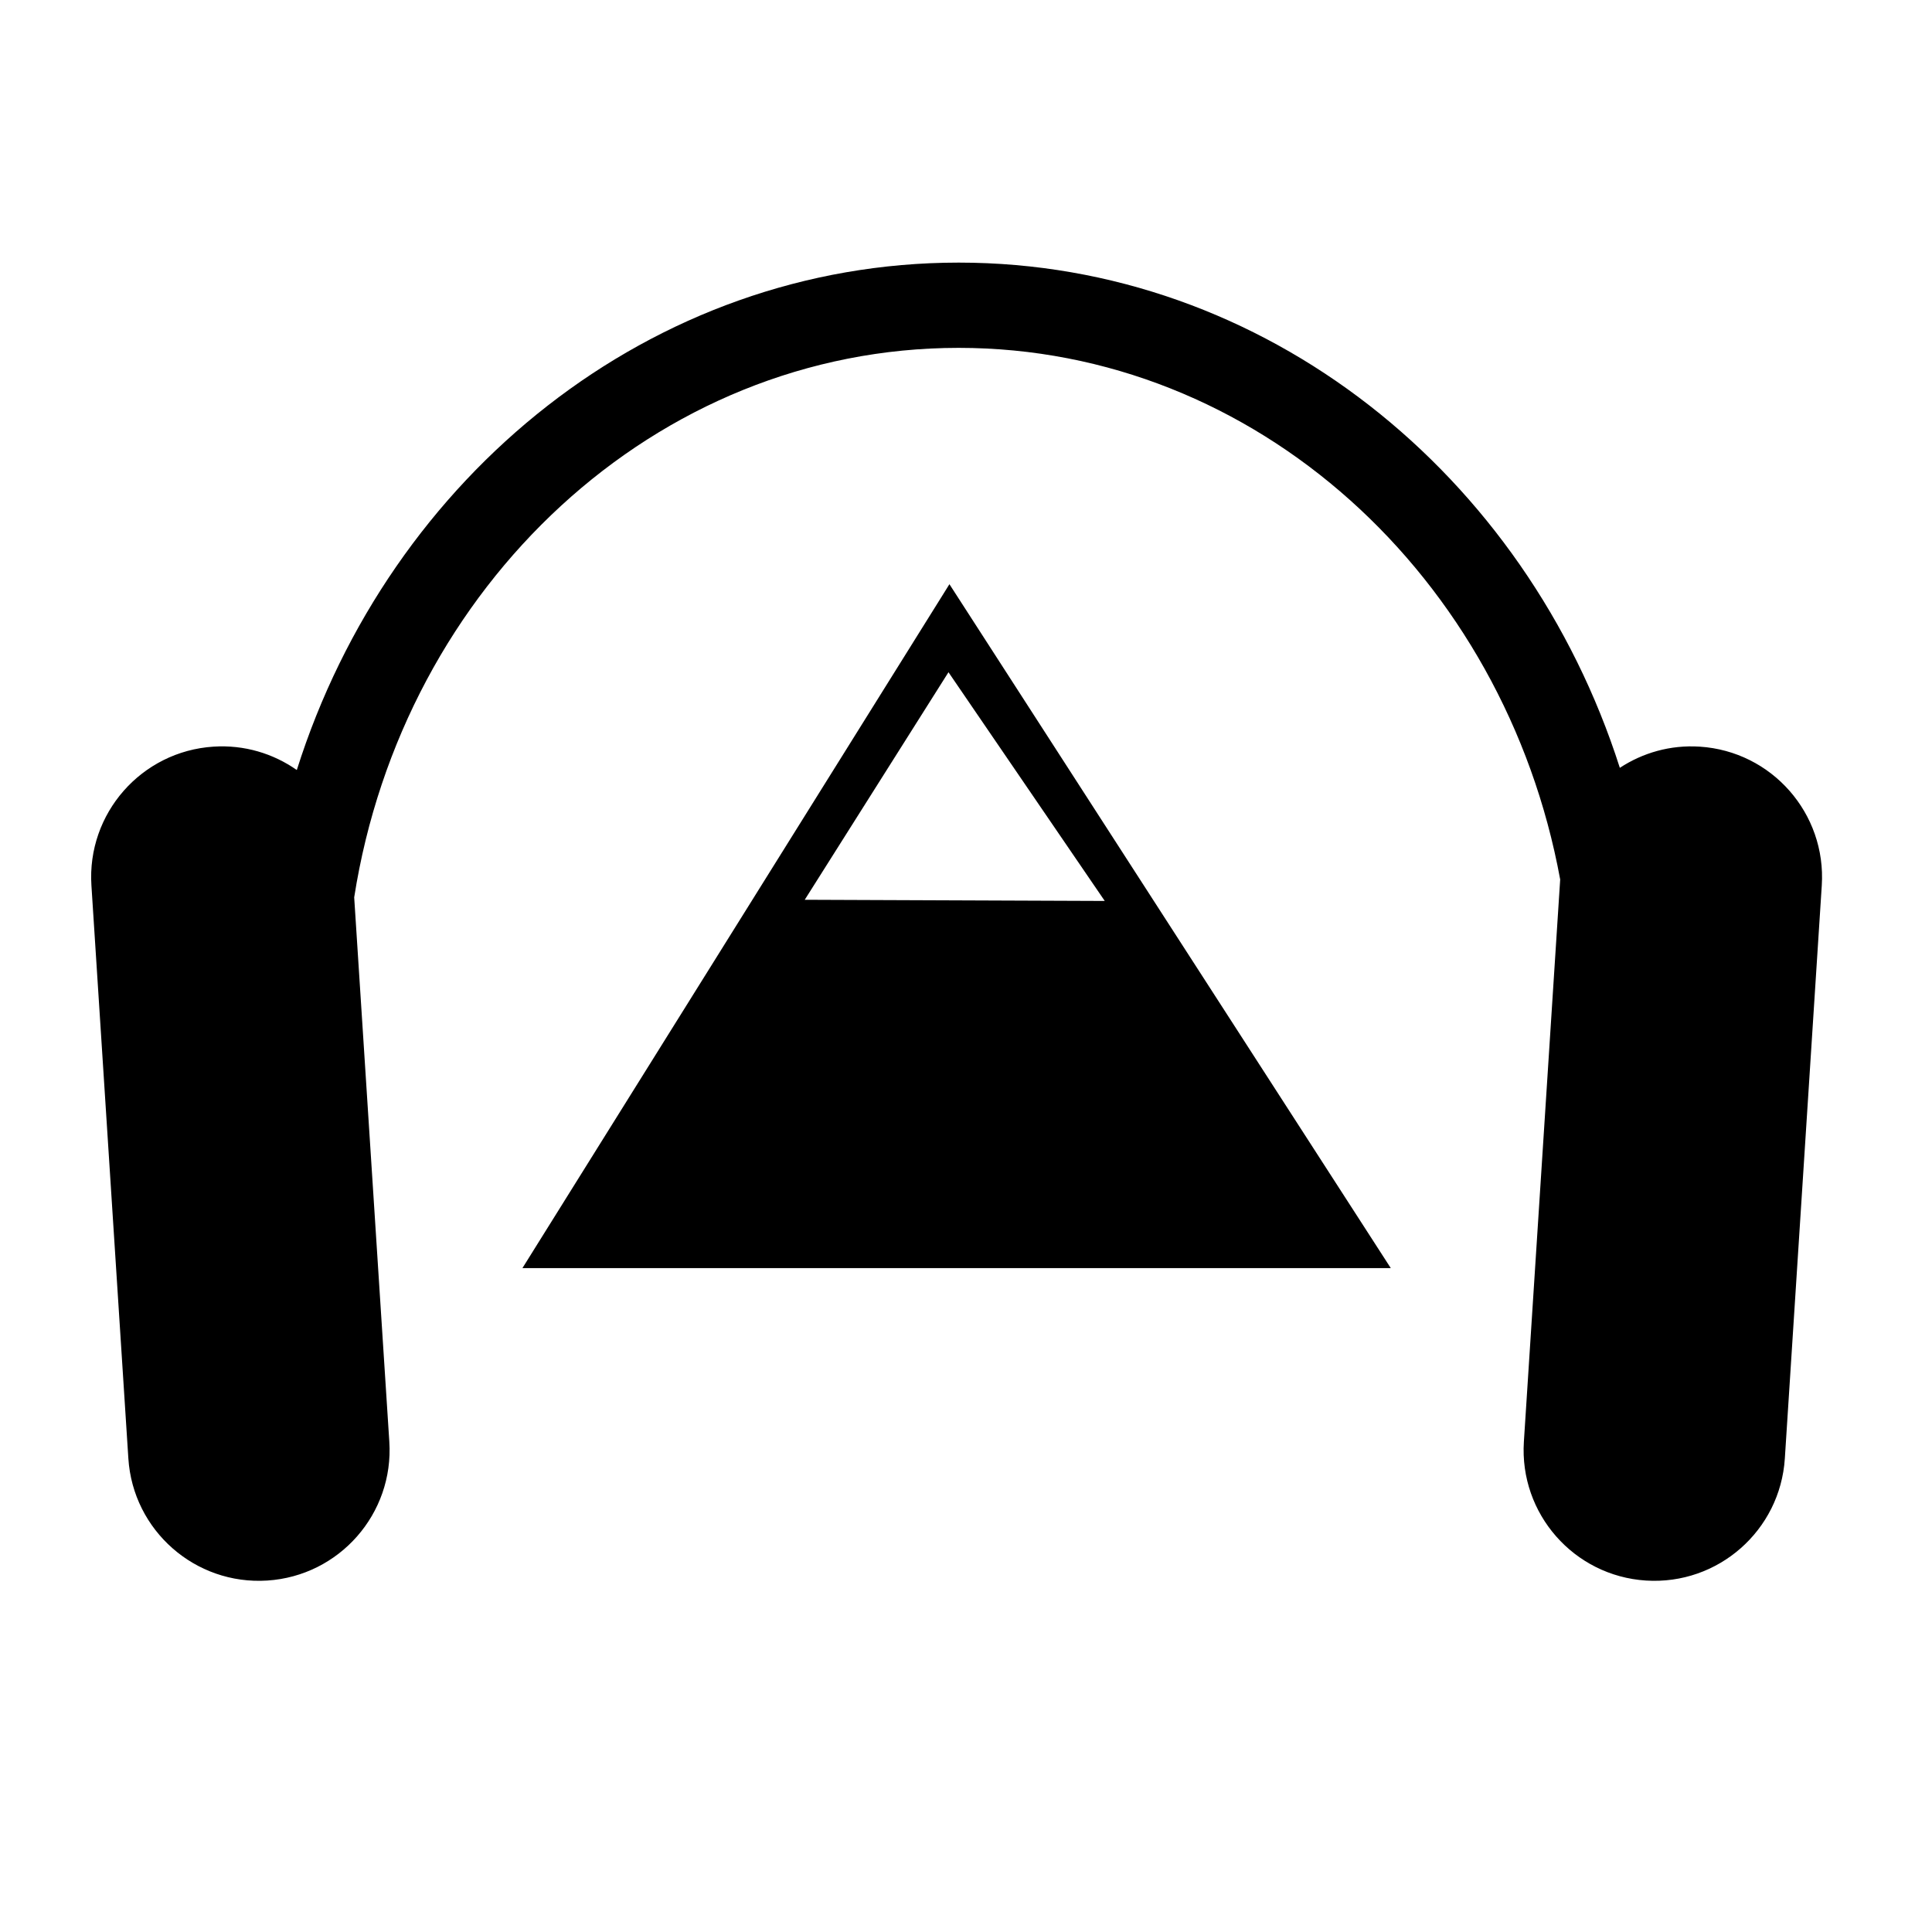
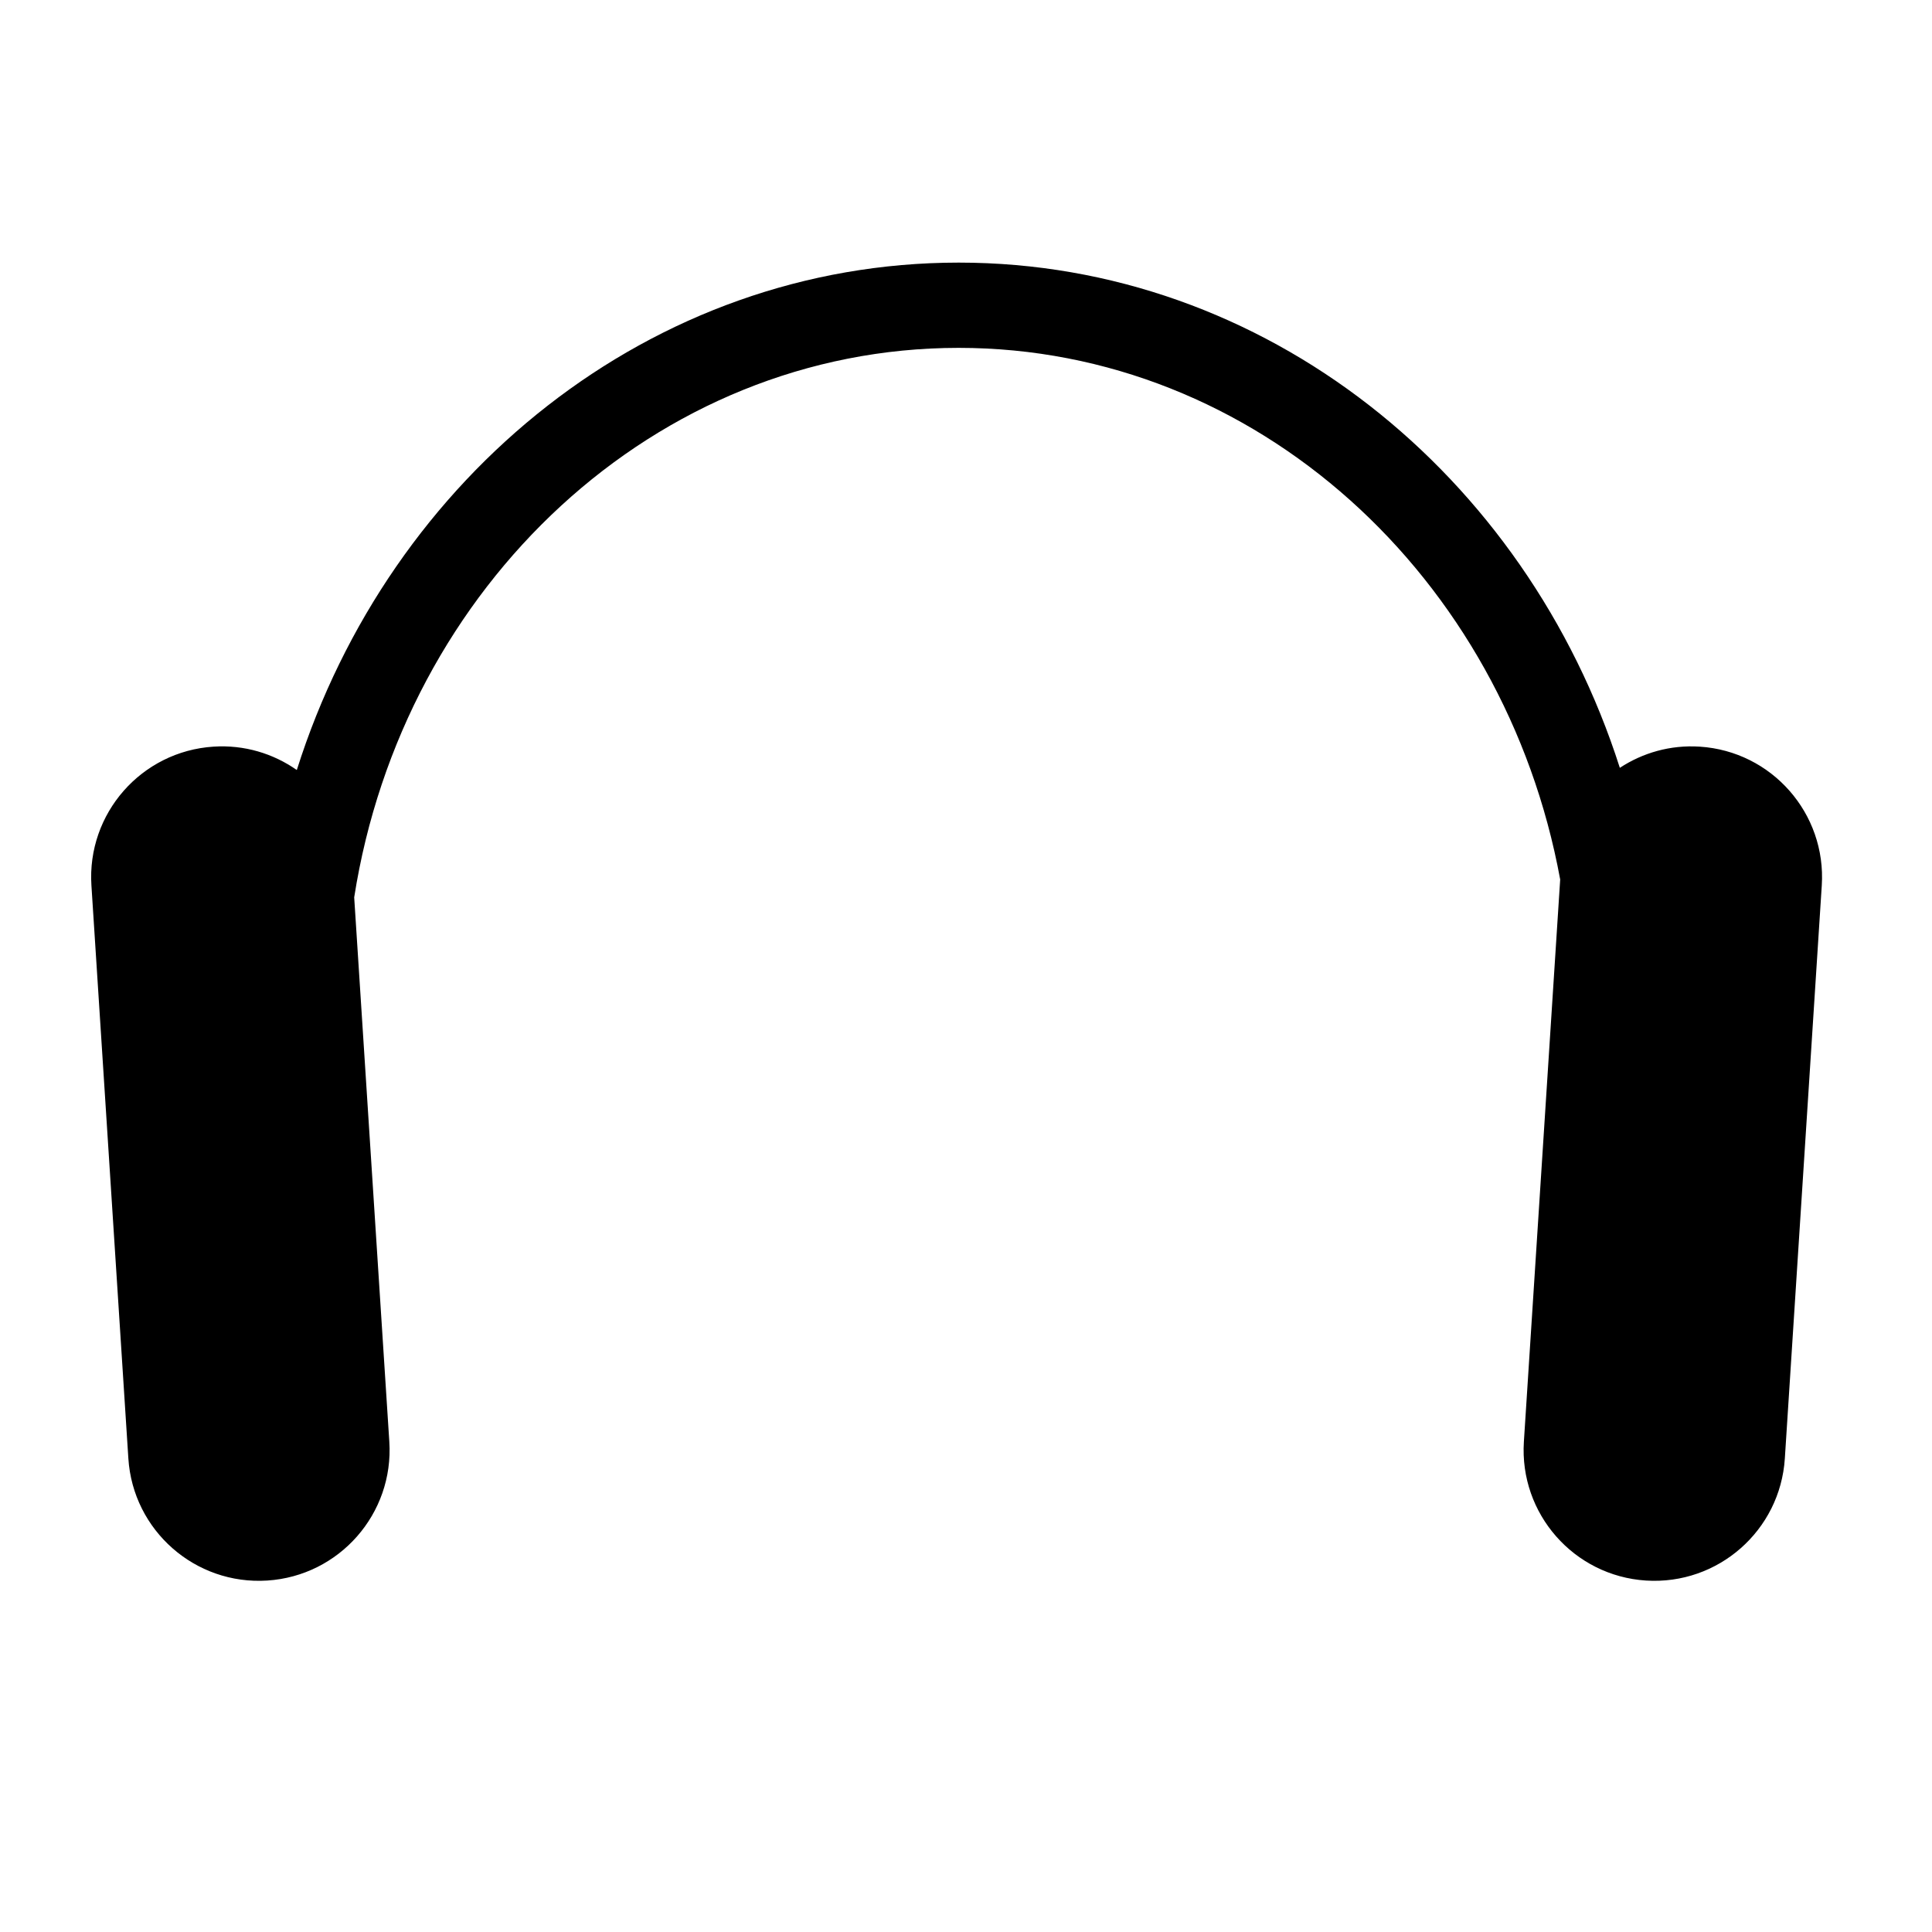
<svg xmlns="http://www.w3.org/2000/svg" fill="#000000" width="800px" height="800px" version="1.1" viewBox="144 144 512 512">
  <g>
    <path d="m594.45 341.87c-7.793-0.508-15.125 1.641-21.176 5.613-24.848-77.766-93.996-133.89-175.21-133.89-81.449 0-150.73 56.402-175.41 134.47-6.223-4.359-13.91-6.731-22.082-6.195-19.098 1.234-33.578 17.715-32.344 36.809l9.789 151.84c1.234 19.098 17.719 33.574 36.812 32.344 19.098-1.23 33.578-17.715 32.344-36.805l-9.309-144.25c12.938-82.535 79.832-145.62 160.19-145.62 78.82 0 144.7 60.684 159.41 140.89l-9.621 148.98c-1.23 19.09 13.254 35.574 32.344 36.805 19.098 1.23 35.578-13.246 36.812-32.344l9.789-151.84c1.234-19.094-13.242-35.578-32.34-36.809z" />
-     <path d="m395.61 298.82-113.16 181.24h230.12zm-38.344 83.629 38.09-60.301 41.414 60.613z" />
  </g>
</svg>